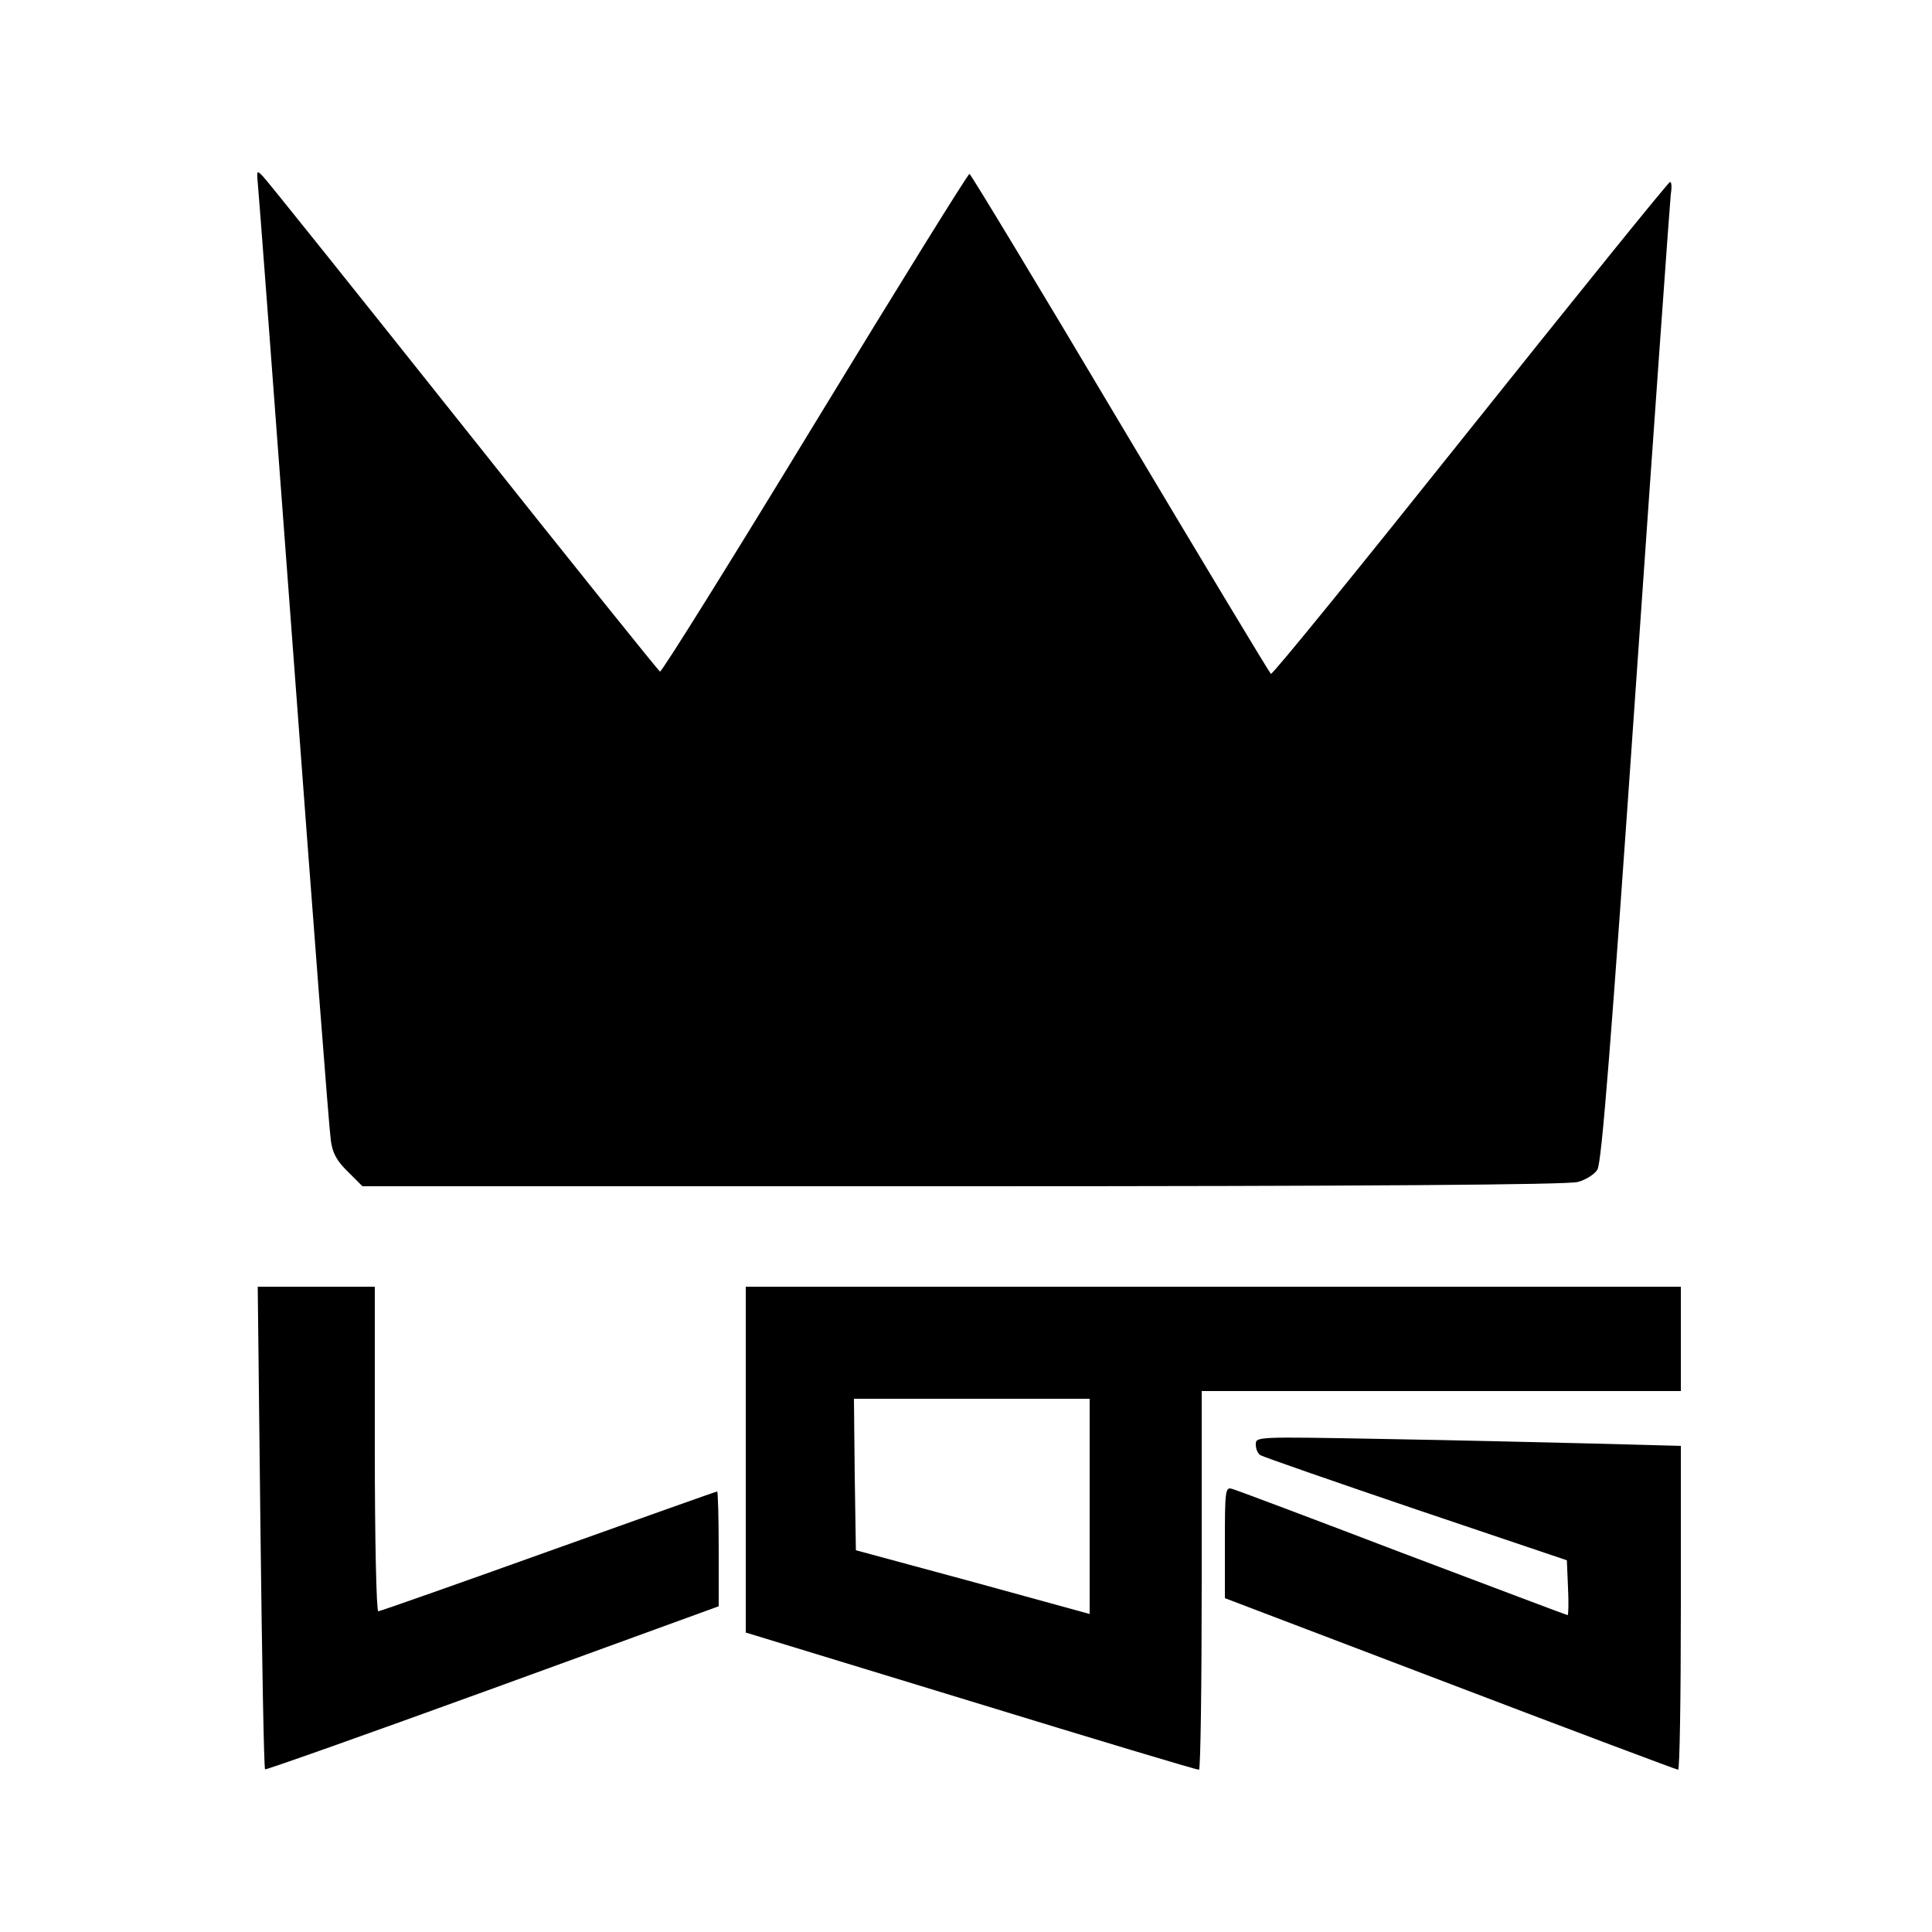
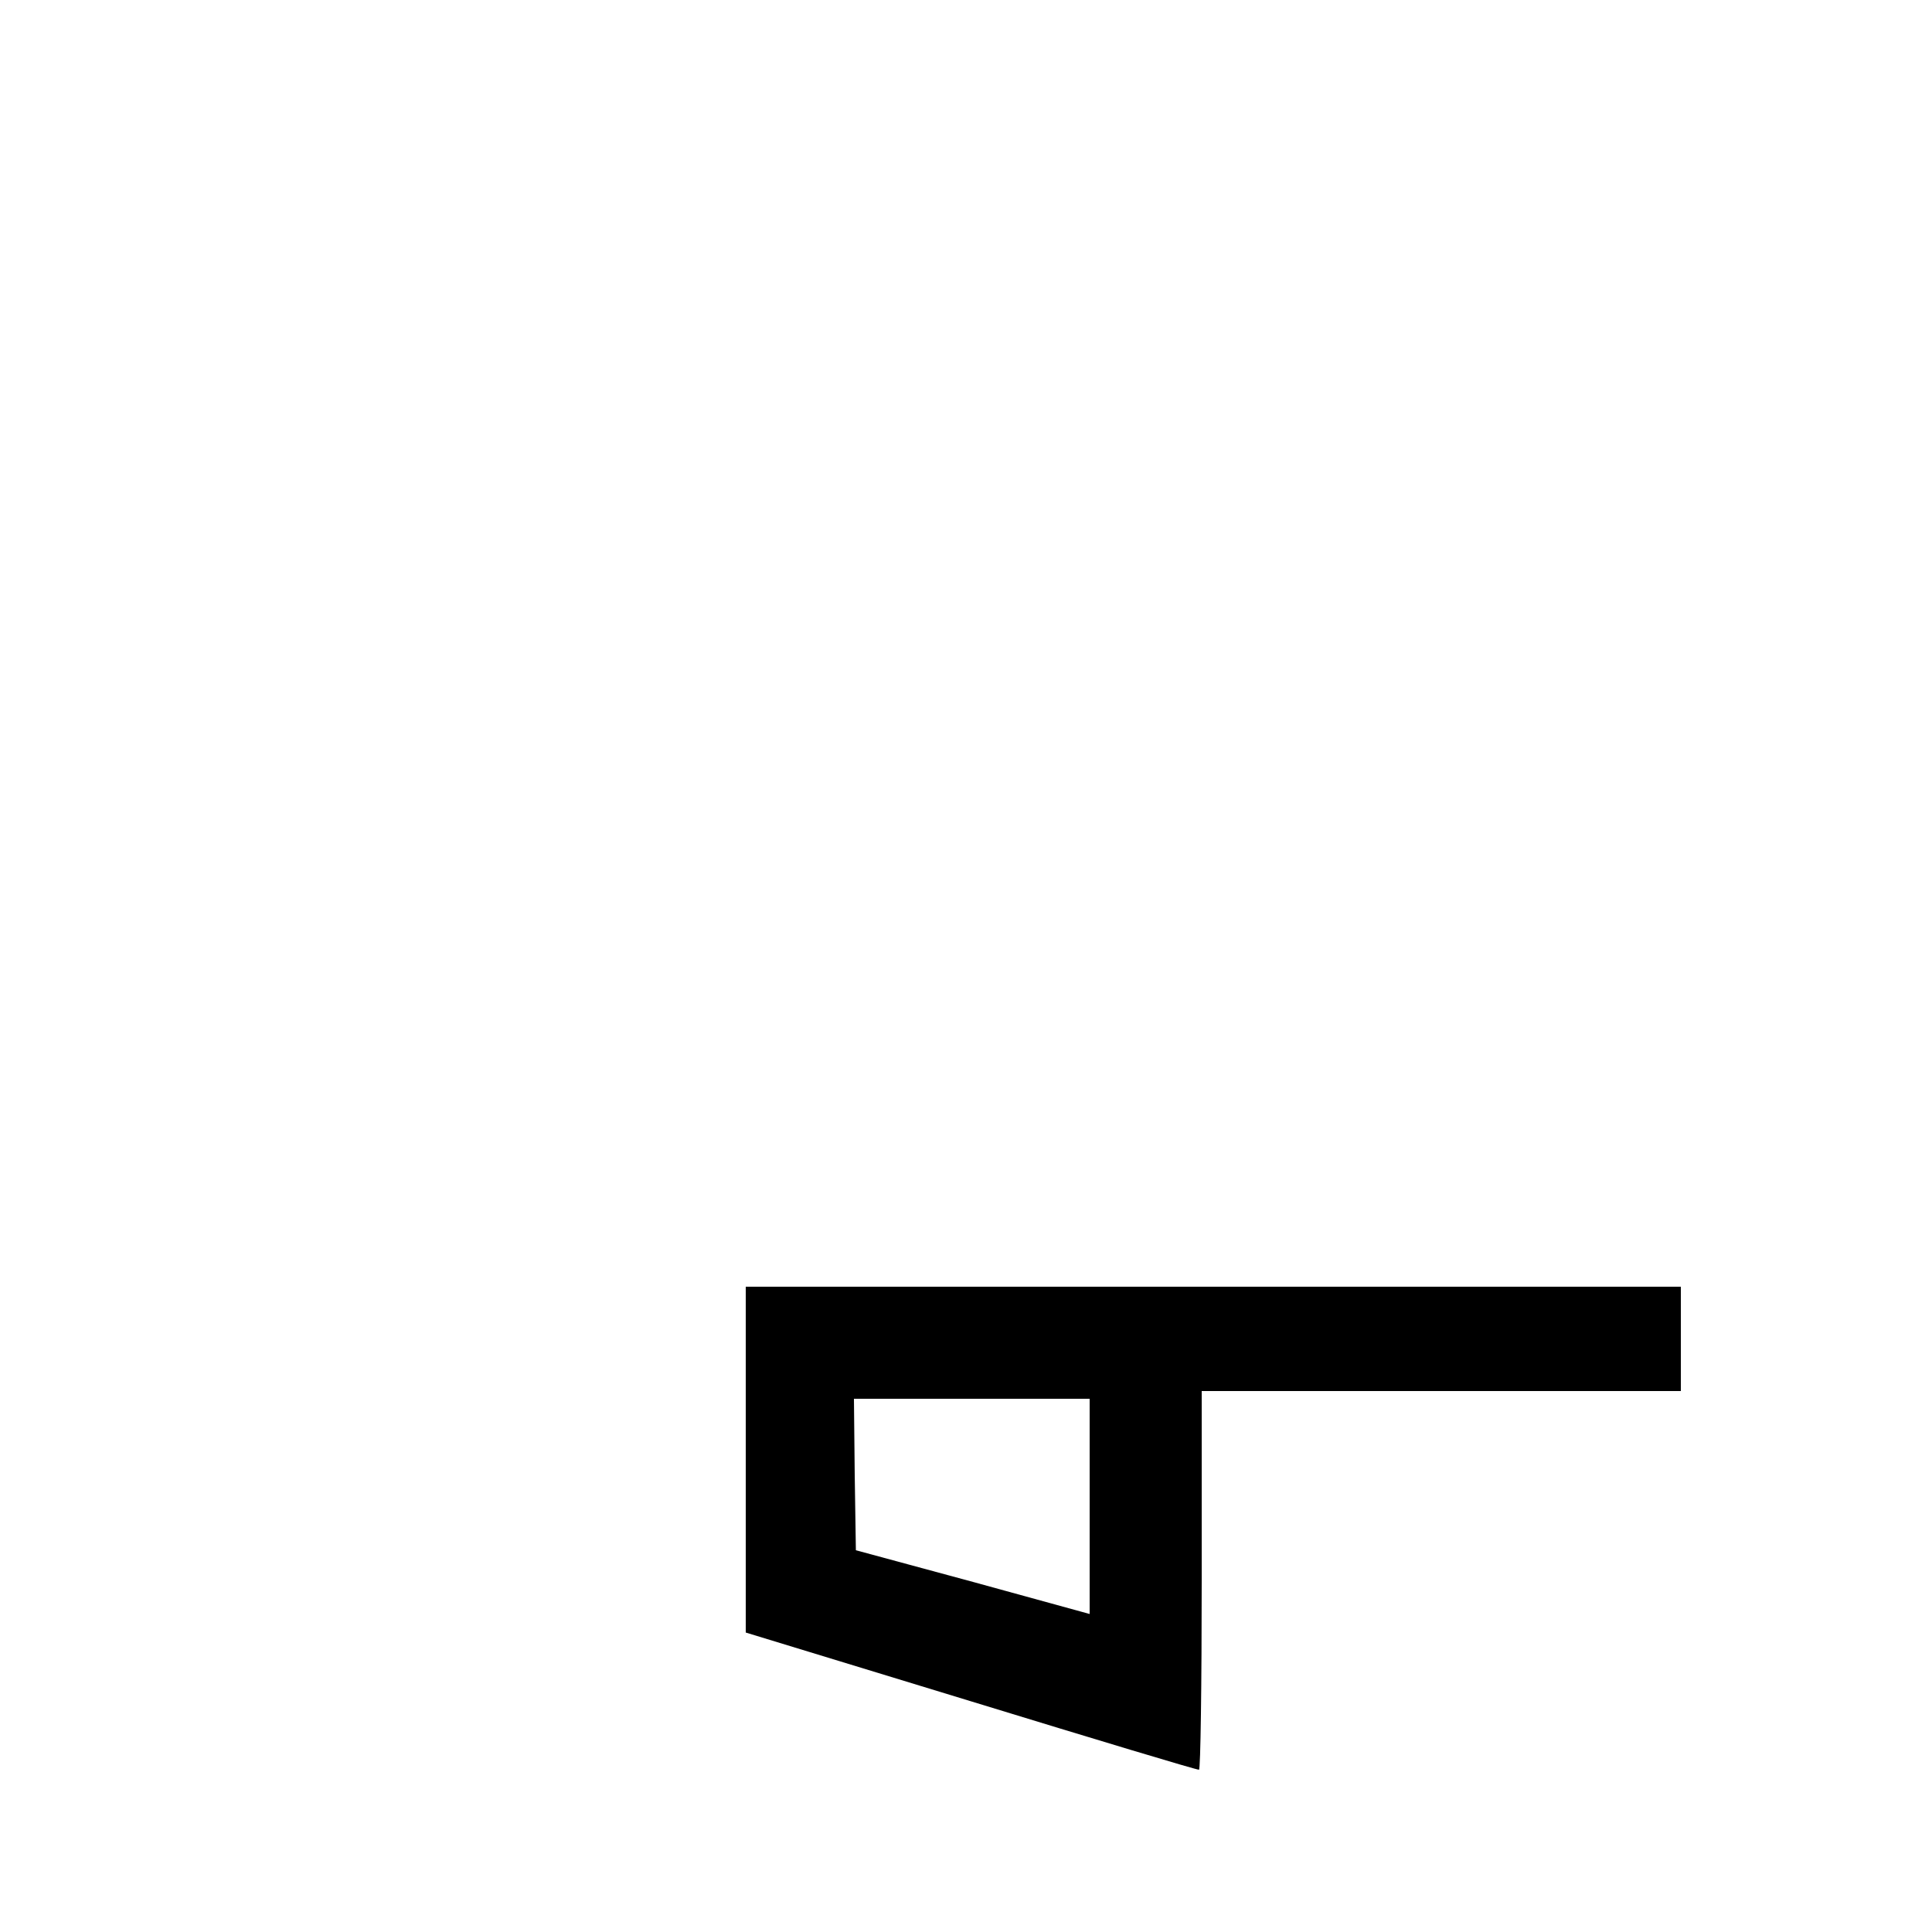
<svg xmlns="http://www.w3.org/2000/svg" width="500pt" height="500pt" version="1.0" viewBox="0 0 500 500">
  <g transform="translate(0 500) scale(.1 -.1)">
-     <path d="m667 4528c2-18 44-573 93-1233s92-1220 96-1245c4-33 15-54 44-82l38-38h1553c1049 0 1566 4 1592 11 20 5 44 20 51 32 11 16 36 334 100 1257 47 679 88 1250 90 1268 3 17 2 32-2 31-4 0-236-287-517-639-280-351-512-637-516-634-3 2-179 294-390 648-211 355-387 646-390 646-4 0-184-290-400-645s-396-644-401-643c-4 2-233 287-508 633-276 347-509 638-519 648-16 17-17 16-14-15z" />
-     <path d="m674 1048c4-343 9-625 12-627 2-2 267 92 589 209l585 213v148c0 82-2 149-4 149-3 0-199-70-437-155-237-85-436-155-440-155-5 0-9 189-9 420v420h-152-151l7-622z" />
    <path d="m1930 1222v-447l583-178c320-98 585-178 590-177 4 0 7 221 7 490v490h620 620v135 135h-1210-1210v-448zm890-120v-279l-302 83-303 82-3 196-2 196h305 305v-278z" />
-     <path d="m3250 1262c0-12 5-24 12-28 6-4 187-67 402-140l391-132 3-71c2-39 1-71-1-71s-195 73-428 161c-233 89-432 164-441 166-17 5-18-6-18-139v-144l583-222c320-122 586-222 590-222s7 188 7 419v419l-222 6c-123 3-370 9-550 12-327 6-328 6-328-14z" />
  </g>
</svg>